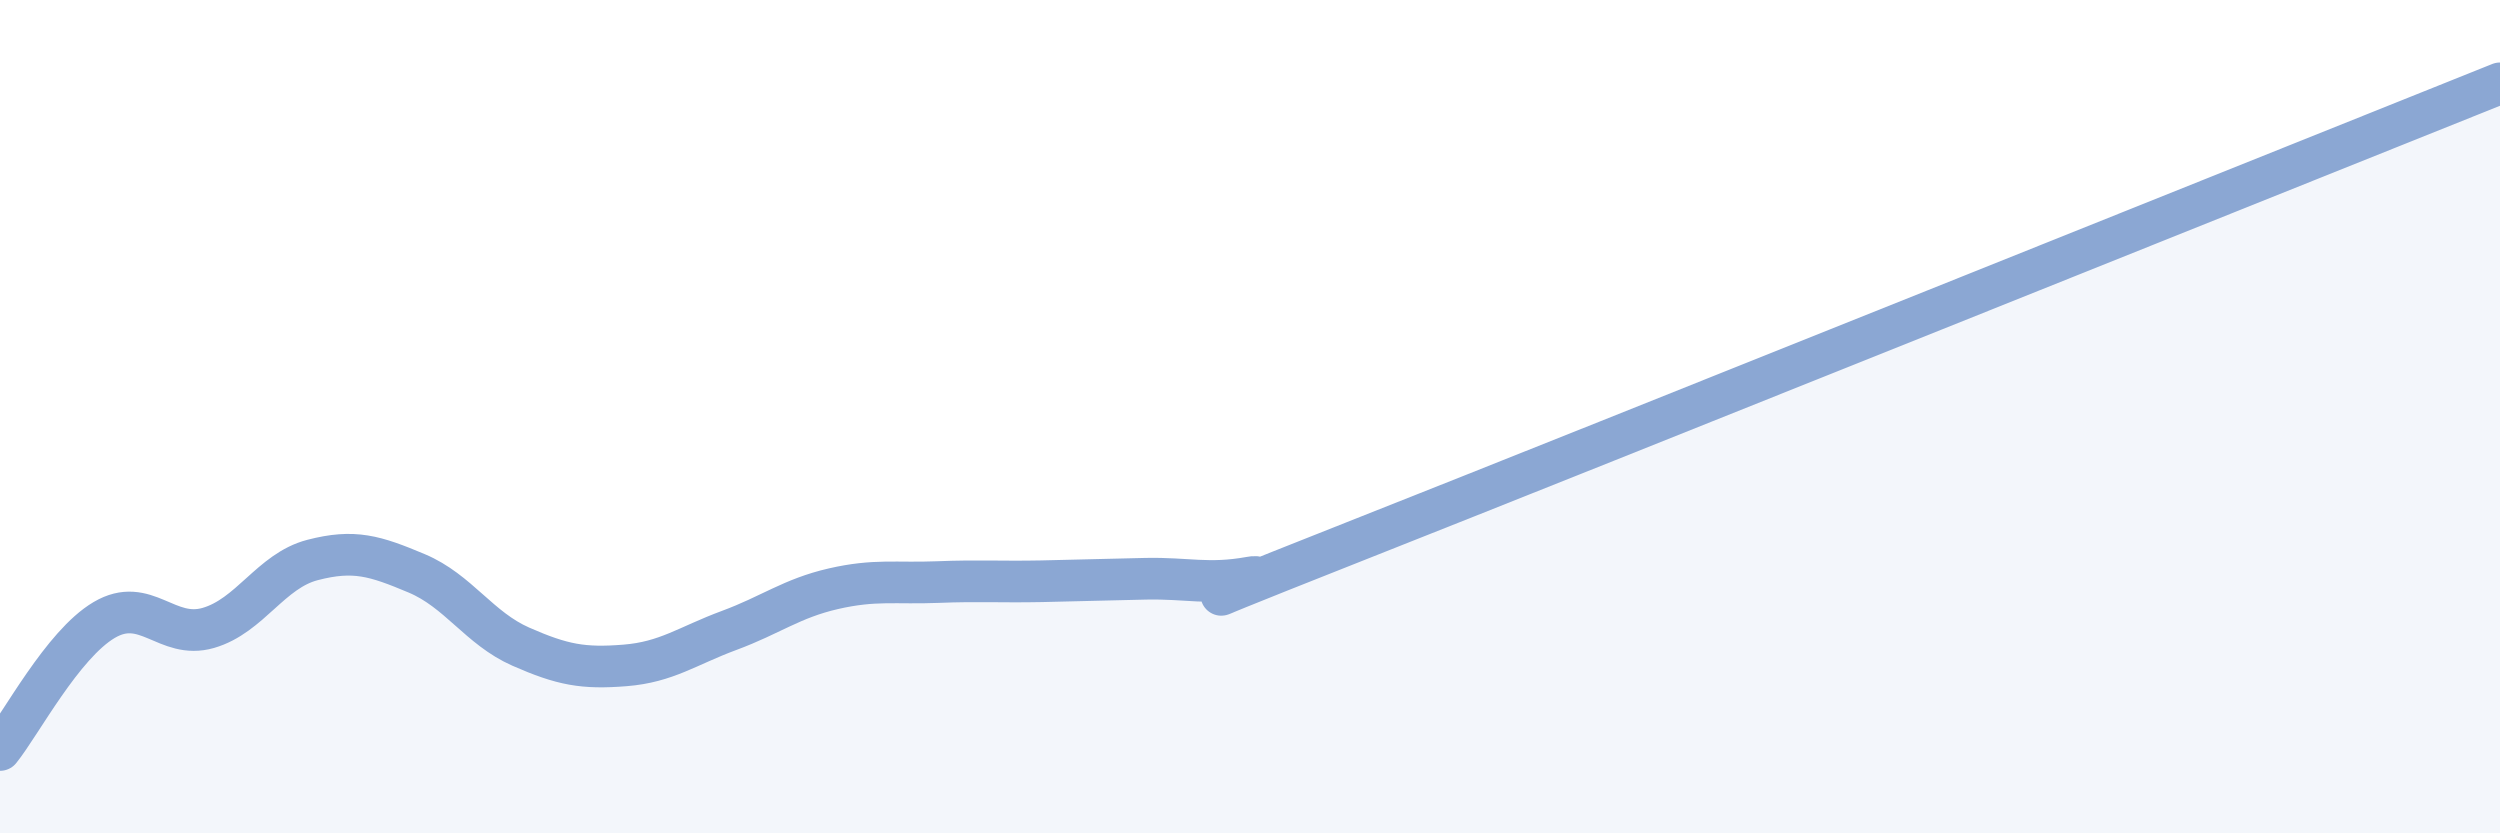
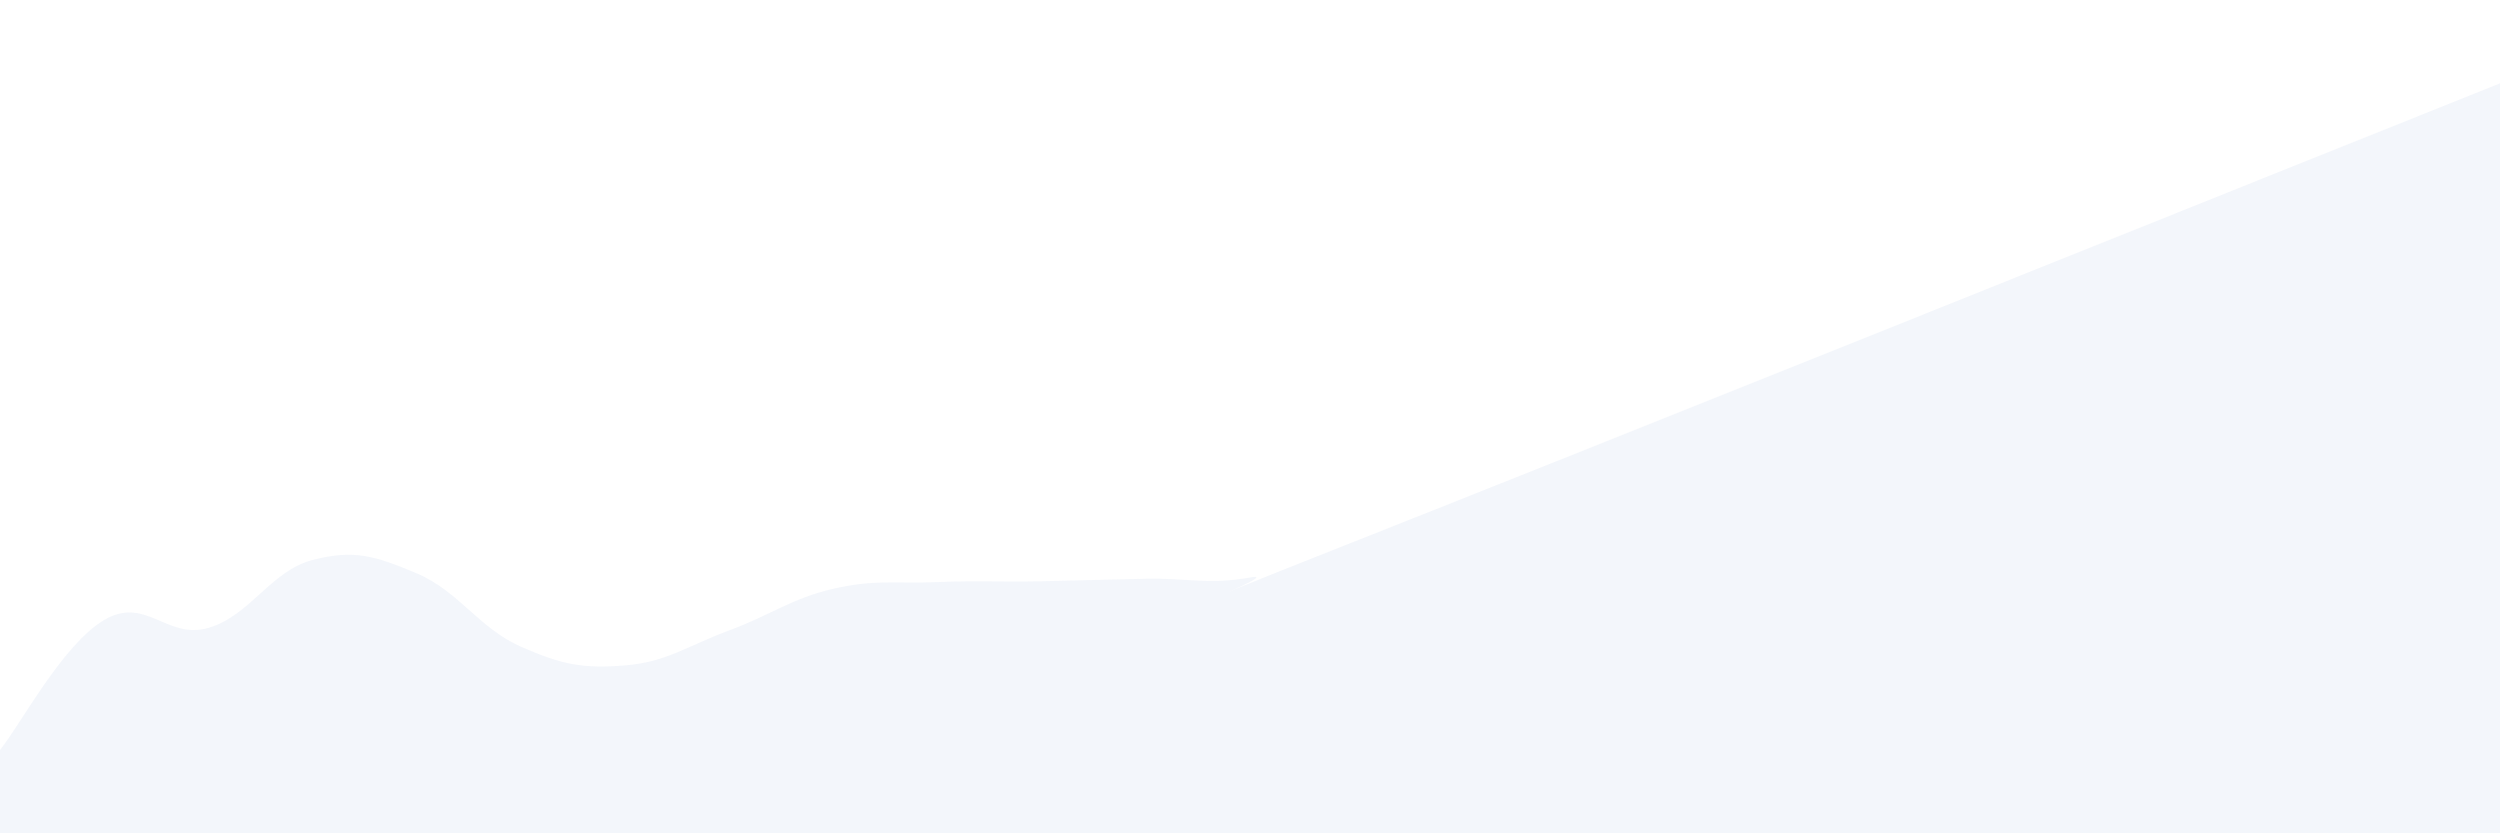
<svg xmlns="http://www.w3.org/2000/svg" width="60" height="20" viewBox="0 0 60 20">
  <path d="M 0,18 C 0.5,17.38 1.5,15.47 2.5,14.88 C 3.5,14.29 4,15.36 5,15.07 C 6,14.78 6.5,13.7 7.5,13.44 C 8.5,13.18 9,13.34 10,13.76 C 11,14.18 11.5,15.08 12.5,15.52 C 13.5,15.96 14,16.05 15,15.97 C 16,15.89 16.5,15.5 17.5,15.13 C 18.5,14.76 19,14.36 20,14.13 C 21,13.9 21.5,14.01 22.5,13.97 C 23.5,13.93 24,13.97 25,13.95 C 26,13.93 26.5,13.91 27.5,13.89 C 28.5,13.87 29,14.04 30,13.86 C 31,13.68 26.5,15.37 32.5,13 C 38.5,10.63 54.5,4.2 60,2L60 20L0 20Z" fill="#8ba7d3" opacity="0.1" stroke-linecap="round" stroke-linejoin="round" />
-   <path d="M 0,18 C 0.5,17.38 1.5,15.47 2.5,14.88 C 3.5,14.29 4,15.36 5,15.07 C 6,14.78 6.5,13.7 7.5,13.44 C 8.5,13.18 9,13.34 10,13.76 C 11,14.18 11.5,15.08 12.5,15.52 C 13.5,15.96 14,16.05 15,15.97 C 16,15.89 16.5,15.5 17.5,15.13 C 18.5,14.76 19,14.36 20,14.13 C 21,13.9 21.5,14.01 22.5,13.97 C 23.5,13.93 24,13.97 25,13.95 C 26,13.93 26.5,13.91 27.5,13.89 C 28.5,13.87 29,14.04 30,13.86 C 31,13.68 26.5,15.37 32.5,13 C 38.5,10.63 54.5,4.2 60,2" stroke="#8ba7d3" stroke-width="1" fill="none" stroke-linecap="round" stroke-linejoin="round" />
</svg>